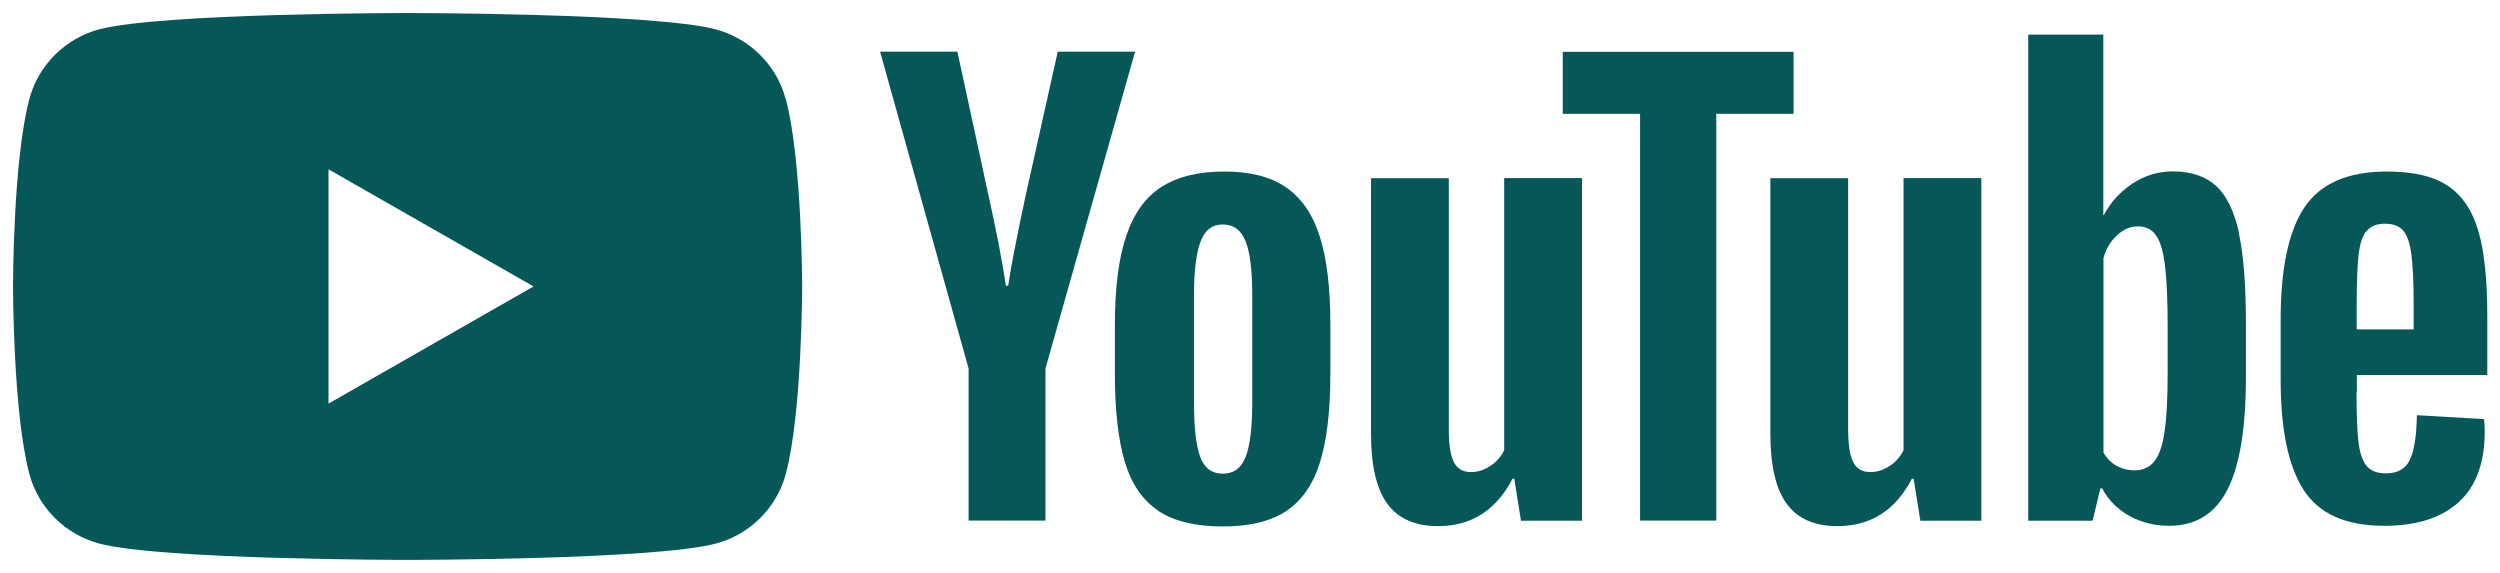
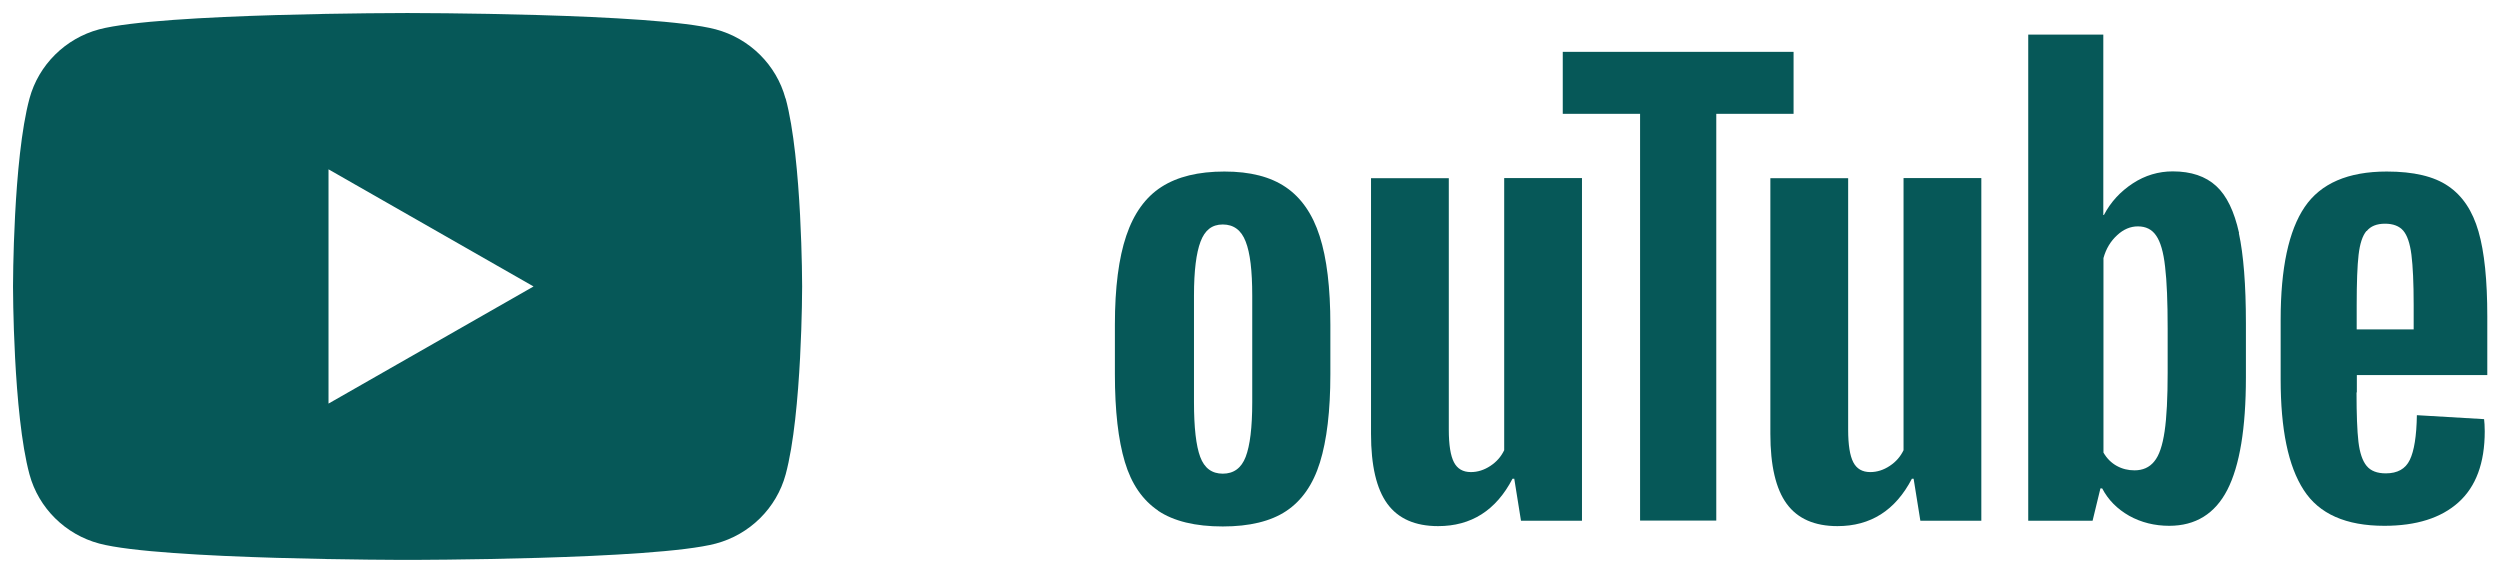
<svg xmlns="http://www.w3.org/2000/svg" width="96" height="22" viewBox="0 0 96 22" fill="none">
  <path d="M30.163 3.781C29.813 2.49 28.786 1.474 27.483 1.127C25.123 0.5 15.645 0.5 15.645 0.5C15.645 0.5 6.173 0.5 3.807 1.127C2.51 1.474 1.483 2.49 1.133 3.781C0.5 6.118 0.5 11 0.5 11C0.5 11 0.5 15.882 1.133 18.219C1.483 19.51 2.51 20.526 3.813 20.873C6.173 21.5 15.651 21.5 15.651 21.5C15.651 21.5 25.123 21.5 27.489 20.873C28.792 20.526 29.819 19.51 30.169 18.219C30.802 15.882 30.802 11 30.802 11C30.802 11 30.802 6.118 30.169 3.781H30.163ZM12.615 15.504V6.502L20.488 11L12.615 15.498V15.504Z" fill="#065858" />
-   <path d="M37.194 14.153L33.795 1.985H36.764L37.957 7.5C38.258 8.857 38.485 10.014 38.627 10.976H38.713C38.811 10.288 39.038 9.137 39.383 7.518L40.618 1.985H43.587L40.145 14.153V19.99H37.194V14.153Z" fill="#065858" />
  <path d="M44.472 19.607C43.876 19.205 43.446 18.584 43.194 17.738C42.941 16.892 42.812 15.772 42.812 14.372V12.461C42.812 11.049 42.96 9.904 43.249 9.052C43.538 8.194 43.992 7.567 44.601 7.177C45.216 6.782 46.021 6.587 47.017 6.587C48.012 6.587 48.787 6.788 49.377 7.19C49.967 7.591 50.403 8.218 50.674 9.064C50.95 9.917 51.086 11.049 51.086 12.467V14.378C51.086 15.778 50.95 16.904 50.686 17.756C50.422 18.609 49.985 19.23 49.389 19.625C48.793 20.021 47.975 20.216 46.955 20.216C45.898 20.216 45.074 20.015 44.472 19.613V19.607ZM47.834 17.544C48 17.111 48.086 16.417 48.086 15.444V11.347C48.086 10.403 48.006 9.71 47.834 9.277C47.668 8.839 47.373 8.62 46.955 8.62C46.537 8.62 46.267 8.839 46.101 9.277C45.935 9.716 45.849 10.403 45.849 11.347V15.444C45.849 16.417 45.929 17.117 46.088 17.544C46.248 17.976 46.537 18.189 46.955 18.189C47.373 18.189 47.668 17.976 47.834 17.544Z" fill="#065858" />
  <path d="M60.748 19.997H58.406L58.148 18.384H58.08C57.447 19.601 56.494 20.203 55.222 20.203C54.343 20.203 53.692 19.917 53.274 19.345C52.856 18.773 52.647 17.878 52.647 16.661V6.843H55.634V16.497C55.634 17.087 55.702 17.501 55.831 17.75C55.96 18 56.175 18.128 56.482 18.128C56.74 18.128 56.992 18.049 57.232 17.89C57.472 17.732 57.644 17.531 57.761 17.288V6.837H60.748V19.997Z" fill="#065858" />
  <path d="M68.873 4.371H65.905V19.99H62.979V4.371H60.01V1.991H68.873V4.371Z" fill="#065858" />
  <path d="M76.083 19.997H73.742L73.483 18.384H73.416C72.783 19.601 71.83 20.203 70.558 20.203C69.679 20.203 69.027 19.917 68.609 19.345C68.191 18.773 67.982 17.878 67.982 16.661V6.843H70.969V16.497C70.969 17.087 71.037 17.501 71.166 17.75C71.295 18 71.51 18.128 71.818 18.128C72.076 18.128 72.328 18.049 72.567 17.89C72.807 17.732 72.979 17.531 73.096 17.288V6.837H76.083V19.997Z" fill="#065858" />
  <path d="M85.979 8.943C85.795 8.115 85.506 7.512 85.1 7.141C84.695 6.77 84.141 6.581 83.434 6.581C82.887 6.581 82.371 6.733 81.898 7.043C81.425 7.354 81.05 7.756 80.791 8.255H80.767V1.328H77.884V19.997H80.355L80.656 18.755H80.724C80.957 19.199 81.302 19.546 81.763 19.808C82.224 20.064 82.74 20.191 83.299 20.191C84.307 20.191 85.057 19.729 85.53 18.81C86.004 17.884 86.243 16.448 86.243 14.488V12.406C86.243 10.939 86.151 9.783 85.973 8.955L85.979 8.943ZM83.238 14.311C83.238 15.267 83.201 16.022 83.121 16.564C83.041 17.105 82.912 17.495 82.722 17.72C82.537 17.951 82.279 18.061 81.965 18.061C81.72 18.061 81.492 18.006 81.283 17.89C81.074 17.775 80.902 17.604 80.773 17.379V9.91C80.871 9.551 81.05 9.259 81.296 9.034C81.541 8.803 81.812 8.693 82.094 8.693C82.402 8.693 82.635 8.809 82.795 9.046C82.961 9.283 83.078 9.679 83.139 10.239C83.207 10.799 83.238 11.59 83.238 12.619V14.317V14.311Z" fill="#065858" />
  <path d="M90.491 15.066C90.491 15.912 90.515 16.545 90.564 16.965C90.614 17.385 90.718 17.696 90.878 17.89C91.038 18.085 91.284 18.177 91.615 18.177C92.064 18.177 92.371 18.006 92.537 17.659C92.703 17.318 92.796 16.74 92.808 15.943L95.389 16.095C95.402 16.21 95.414 16.369 95.414 16.564C95.414 17.781 95.076 18.688 94.406 19.29C93.736 19.893 92.783 20.191 91.56 20.191C90.085 20.191 89.052 19.735 88.462 18.816C87.866 17.896 87.577 16.484 87.577 14.567V12.272C87.577 10.3 87.885 8.857 88.499 7.95C89.114 7.043 90.165 6.587 91.652 6.587C92.679 6.587 93.466 6.77 94.013 7.147C94.56 7.518 94.947 8.097 95.174 8.888C95.402 9.673 95.512 10.763 95.512 12.15V14.403H90.503V15.072L90.491 15.066ZM90.872 8.87C90.718 9.052 90.62 9.357 90.57 9.783C90.521 10.203 90.497 10.842 90.497 11.706V12.65H92.685V11.706C92.685 10.86 92.654 10.221 92.599 9.783C92.543 9.344 92.439 9.04 92.285 8.857C92.132 8.681 91.898 8.59 91.585 8.59C91.265 8.59 91.031 8.687 90.884 8.87H90.872Z" fill="#065858" />
</svg>